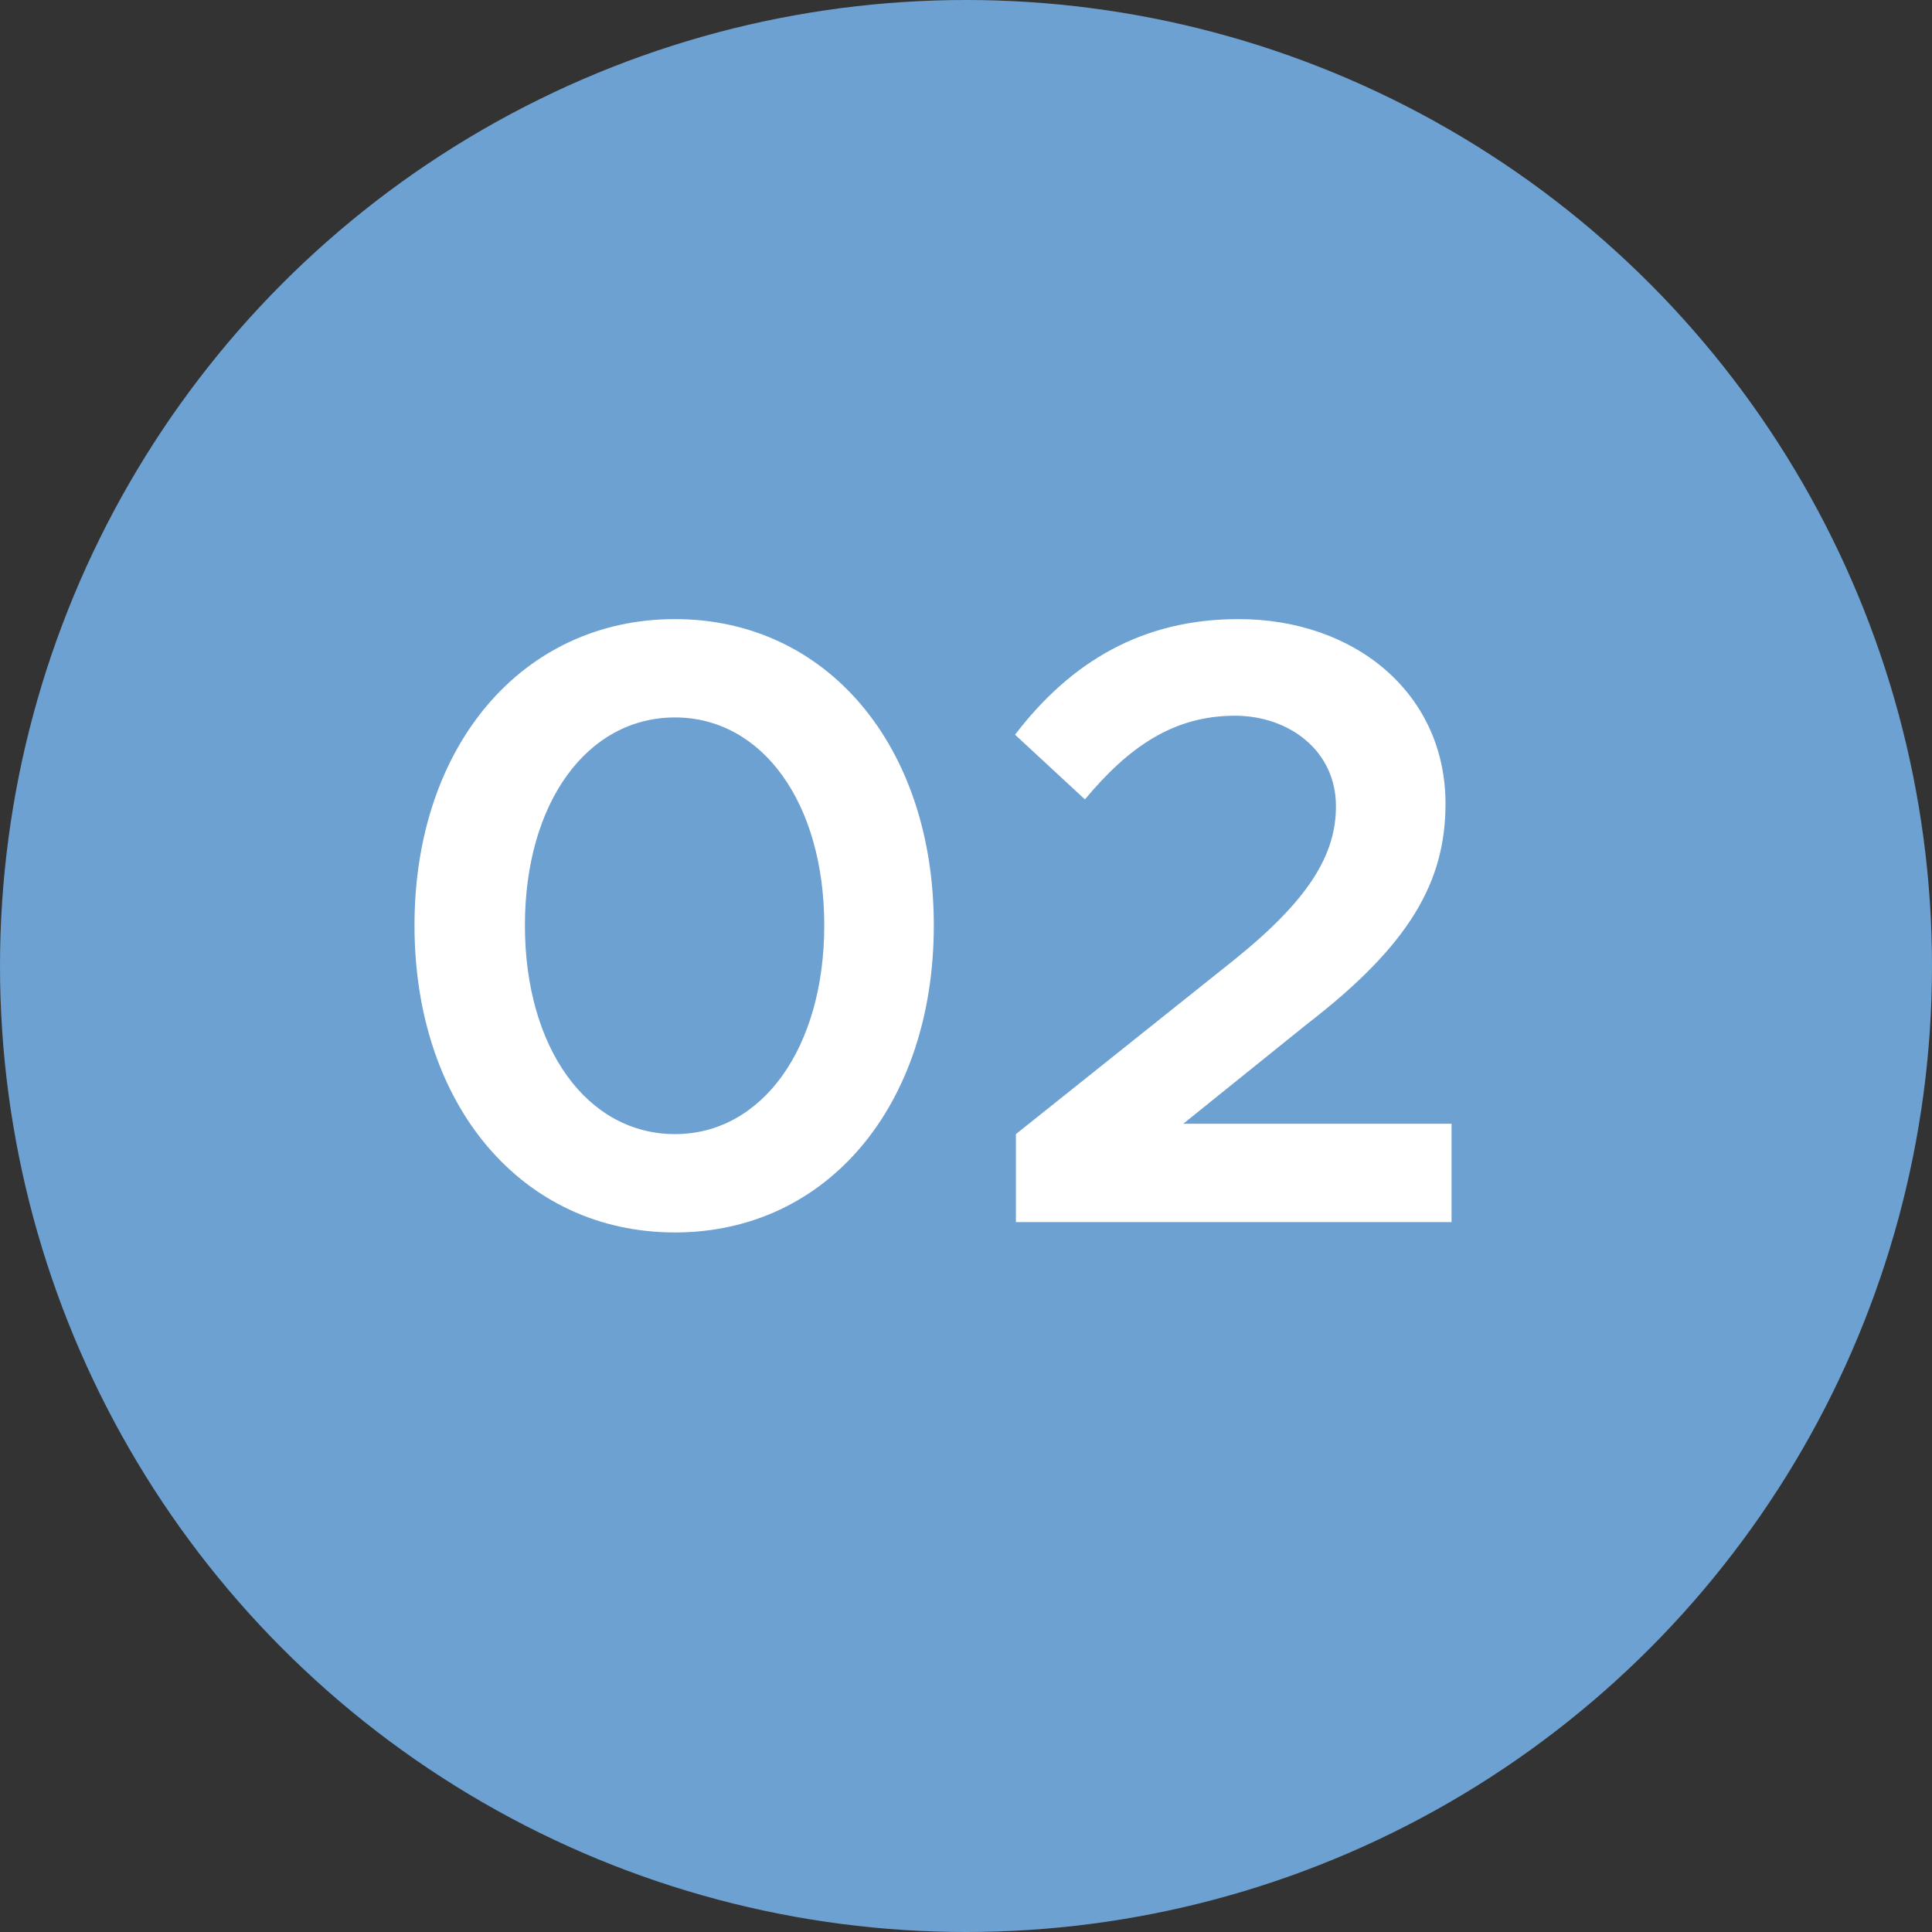
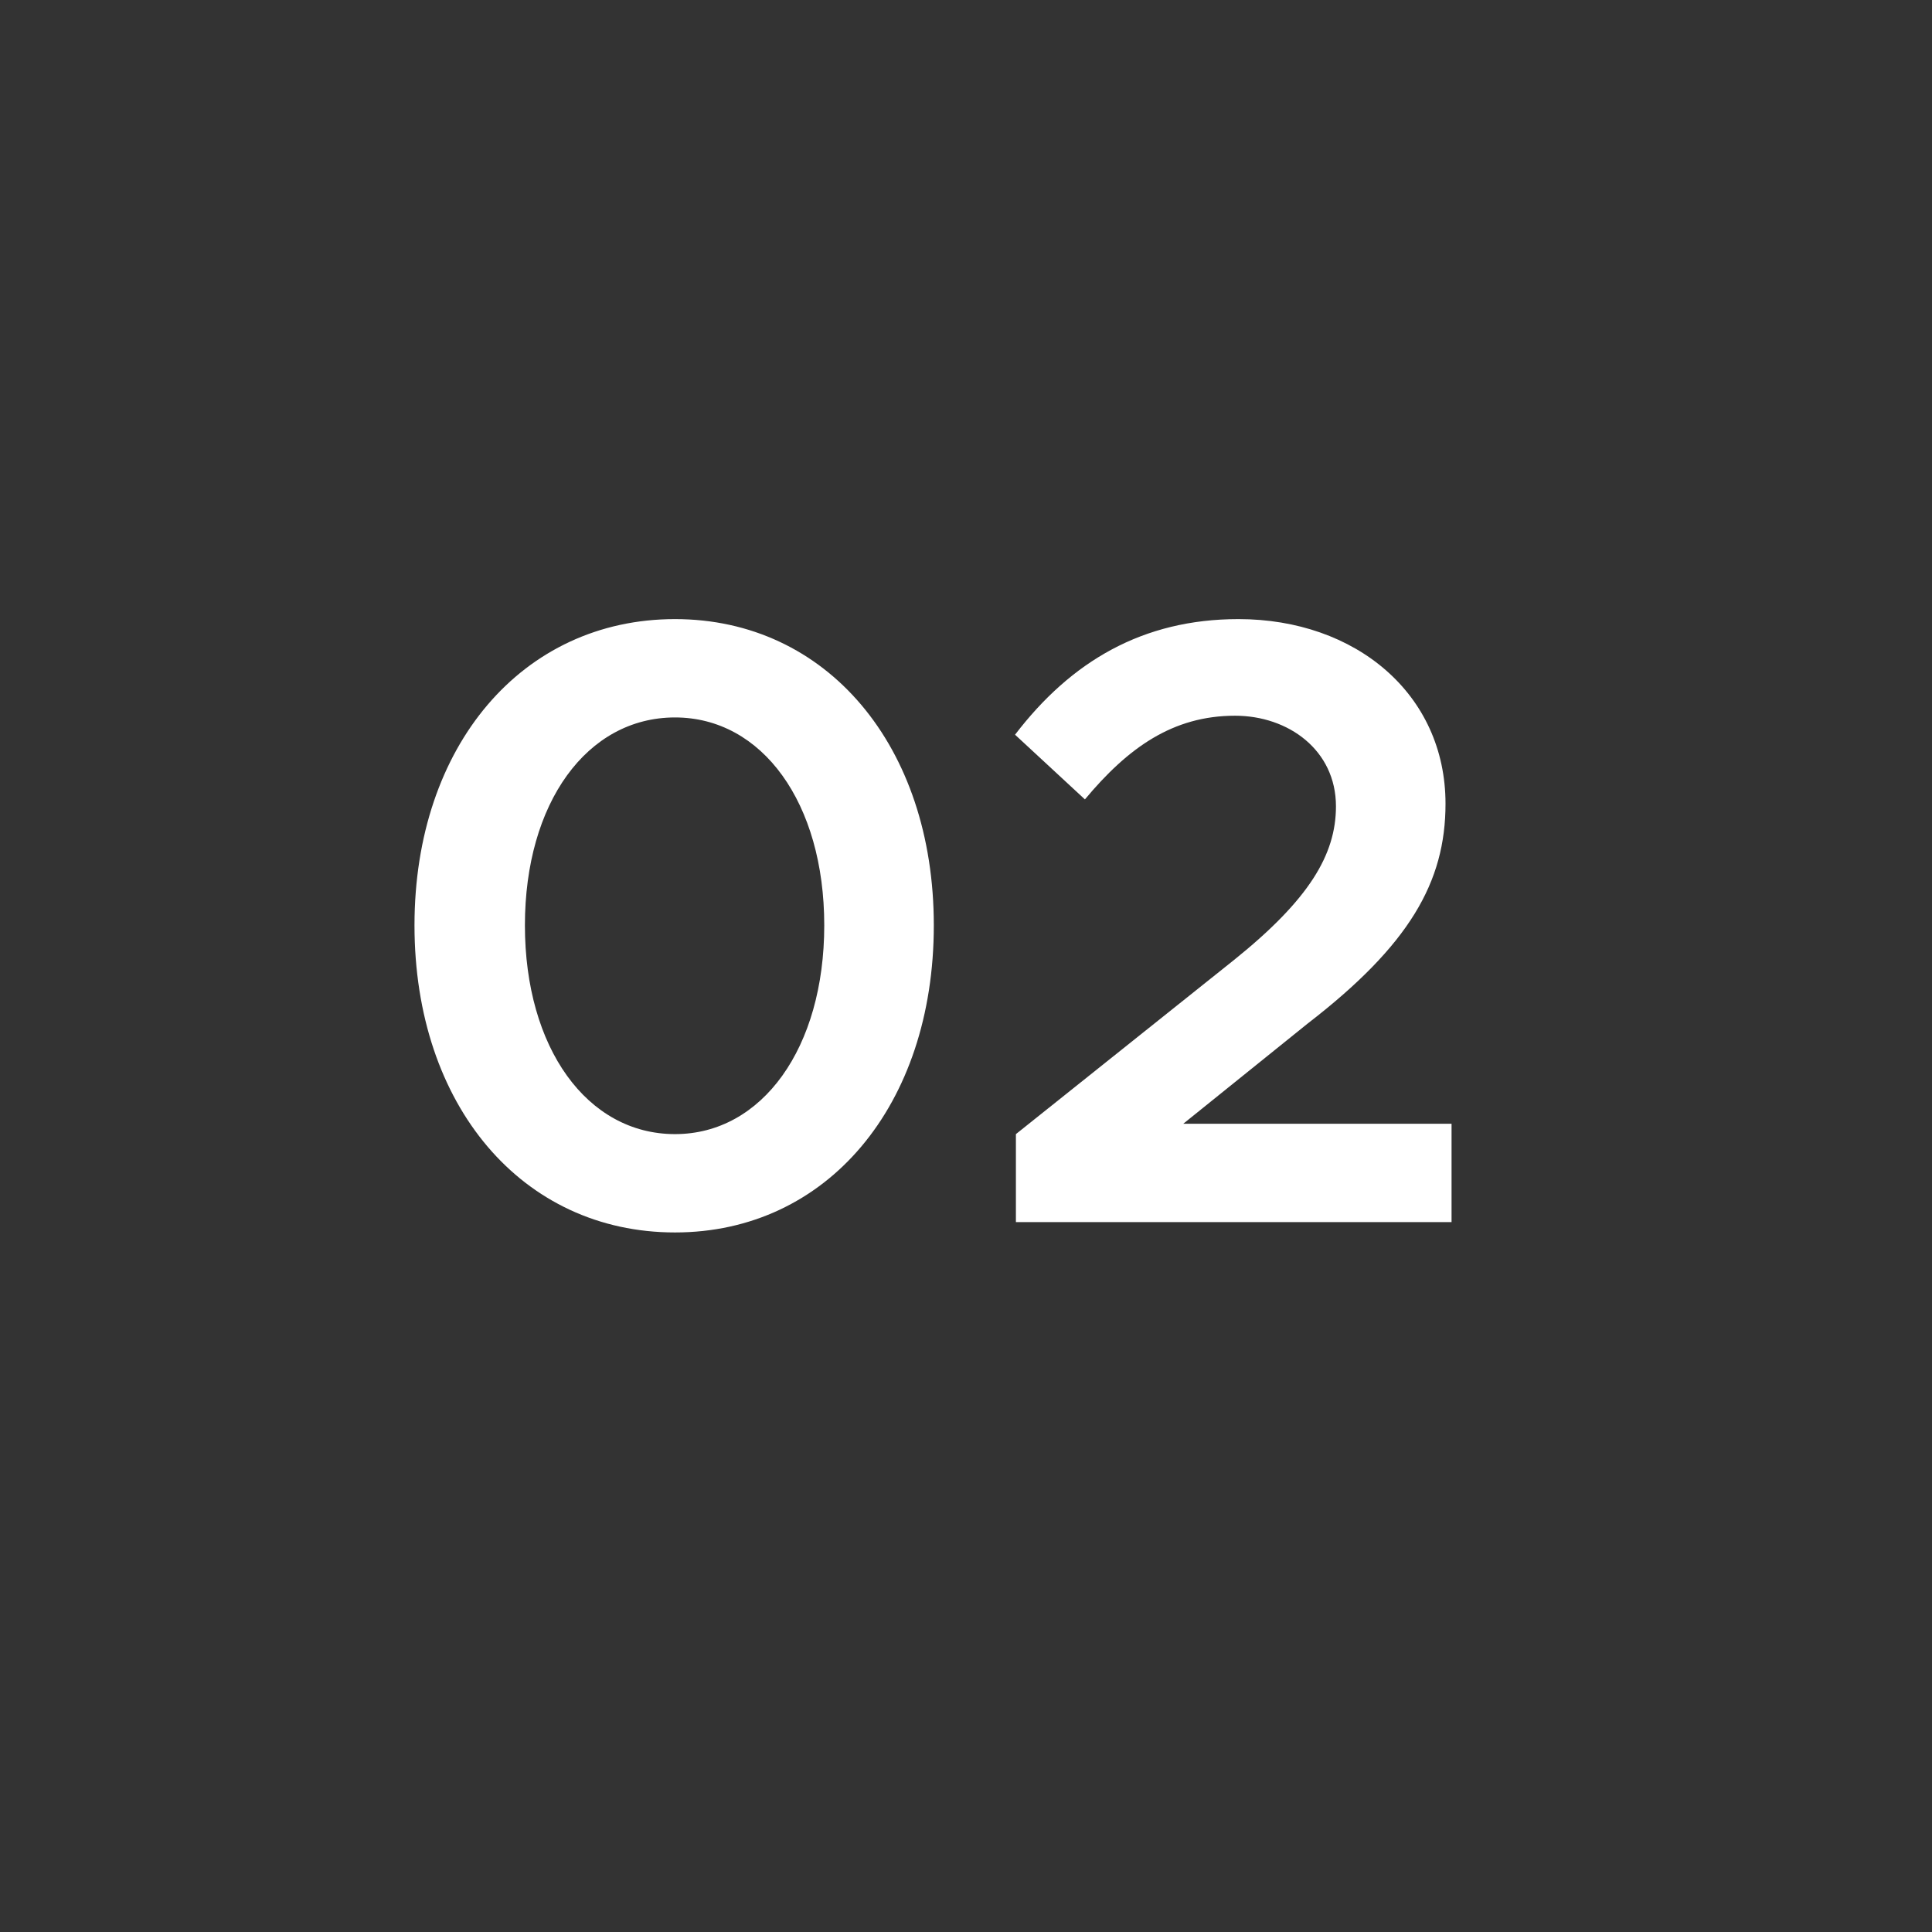
<svg xmlns="http://www.w3.org/2000/svg" width="215" height="215" viewBox="0 0 215 215" fill="none">
  <rect x="0" y="0" width="215" height="215" fill="#333333" stroke="none" />
-   <circle cx="107.5" cy="107.5" r="107.5" fill="#6DA1D2" />
  <path d="M75.118 137.152C58.126 137.152 46.126 123.04 46.126 102.976C46.126 83.008 58.126 68.896 75.118 68.896C92.014 68.896 103.918 83.008 103.918 102.976C103.918 123.04 92.014 137.152 75.118 137.152ZM75.118 126.208C84.814 126.208 91.726 116.608 91.726 102.976C91.726 89.344 84.814 79.84 75.118 79.84C65.326 79.84 58.414 89.344 58.414 102.976C58.414 116.608 65.326 126.208 75.118 126.208ZM113.054 136V126.208L137.342 106.816C145.694 100.096 148.67 95.104 148.67 89.728C148.67 83.488 143.39 79.648 137.438 79.648C130.526 79.648 125.534 83.2 120.734 88.96L112.958 81.76C119.198 73.6 127.166 68.896 137.822 68.896C150.878 68.896 160.862 77.248 160.862 89.44C160.862 98.176 156.83 105.184 145.502 113.92L131.678 125.056H161.534V136H113.054Z" fill="white" />
</svg>